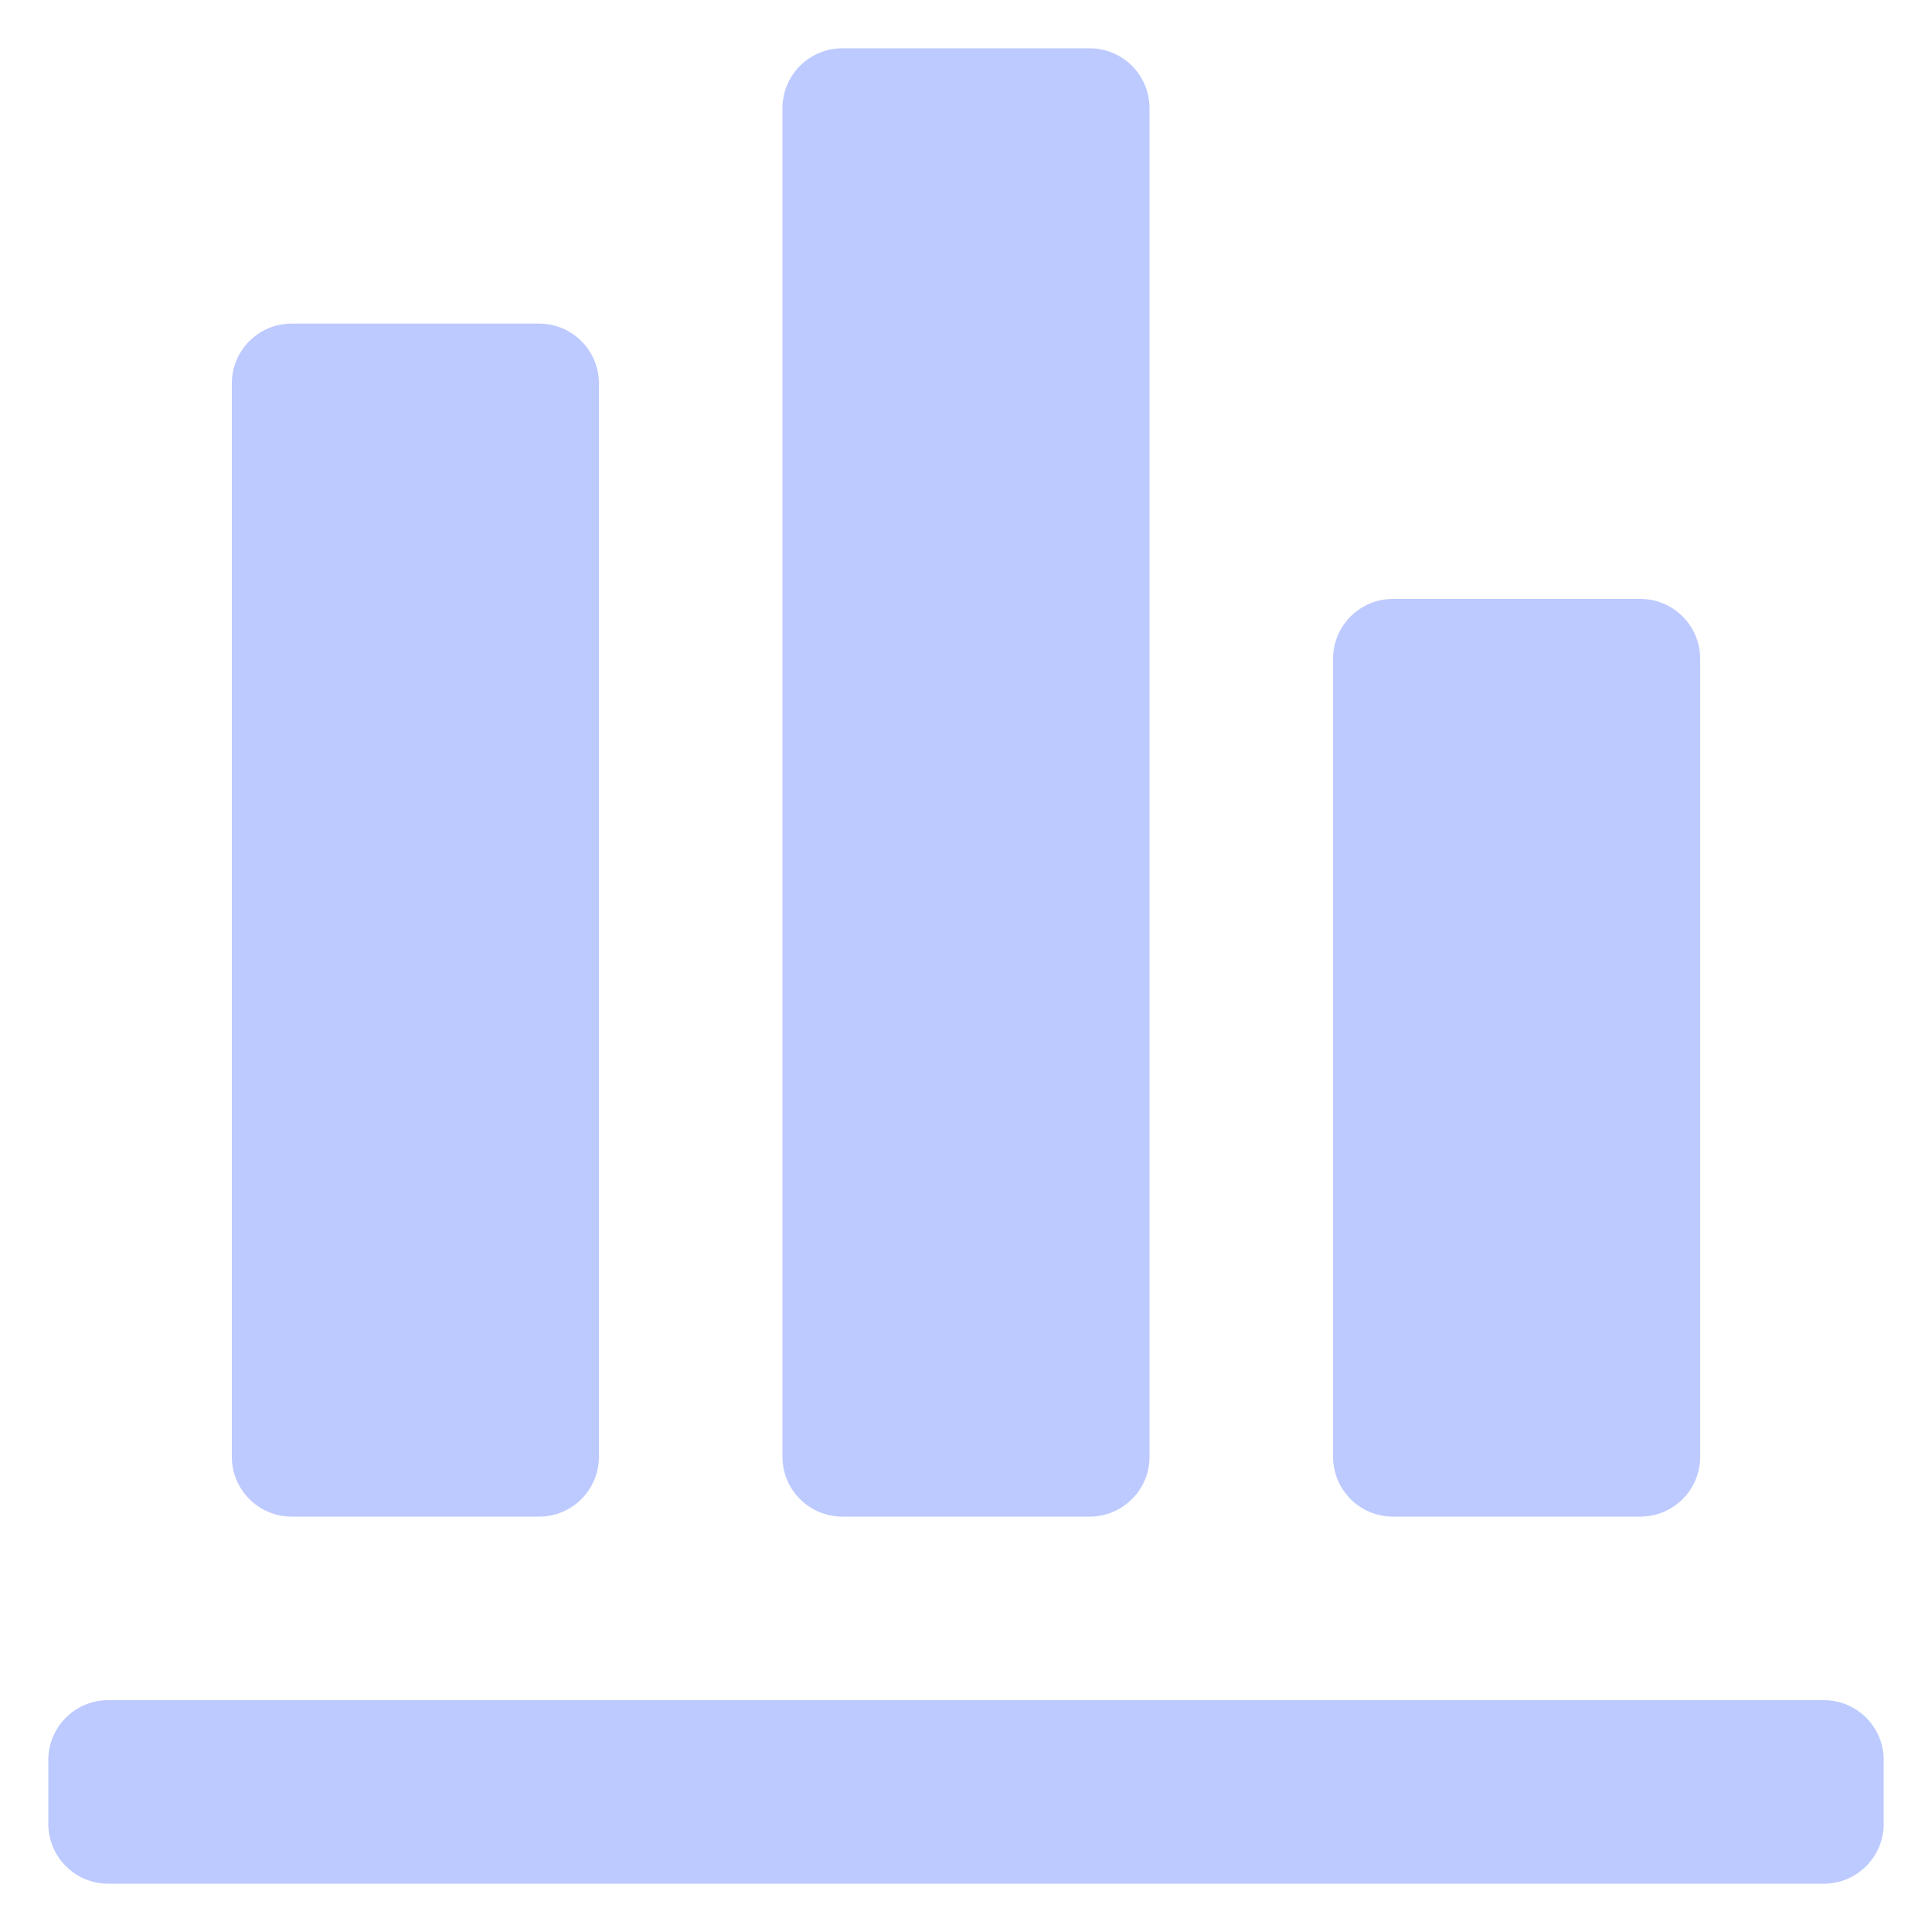
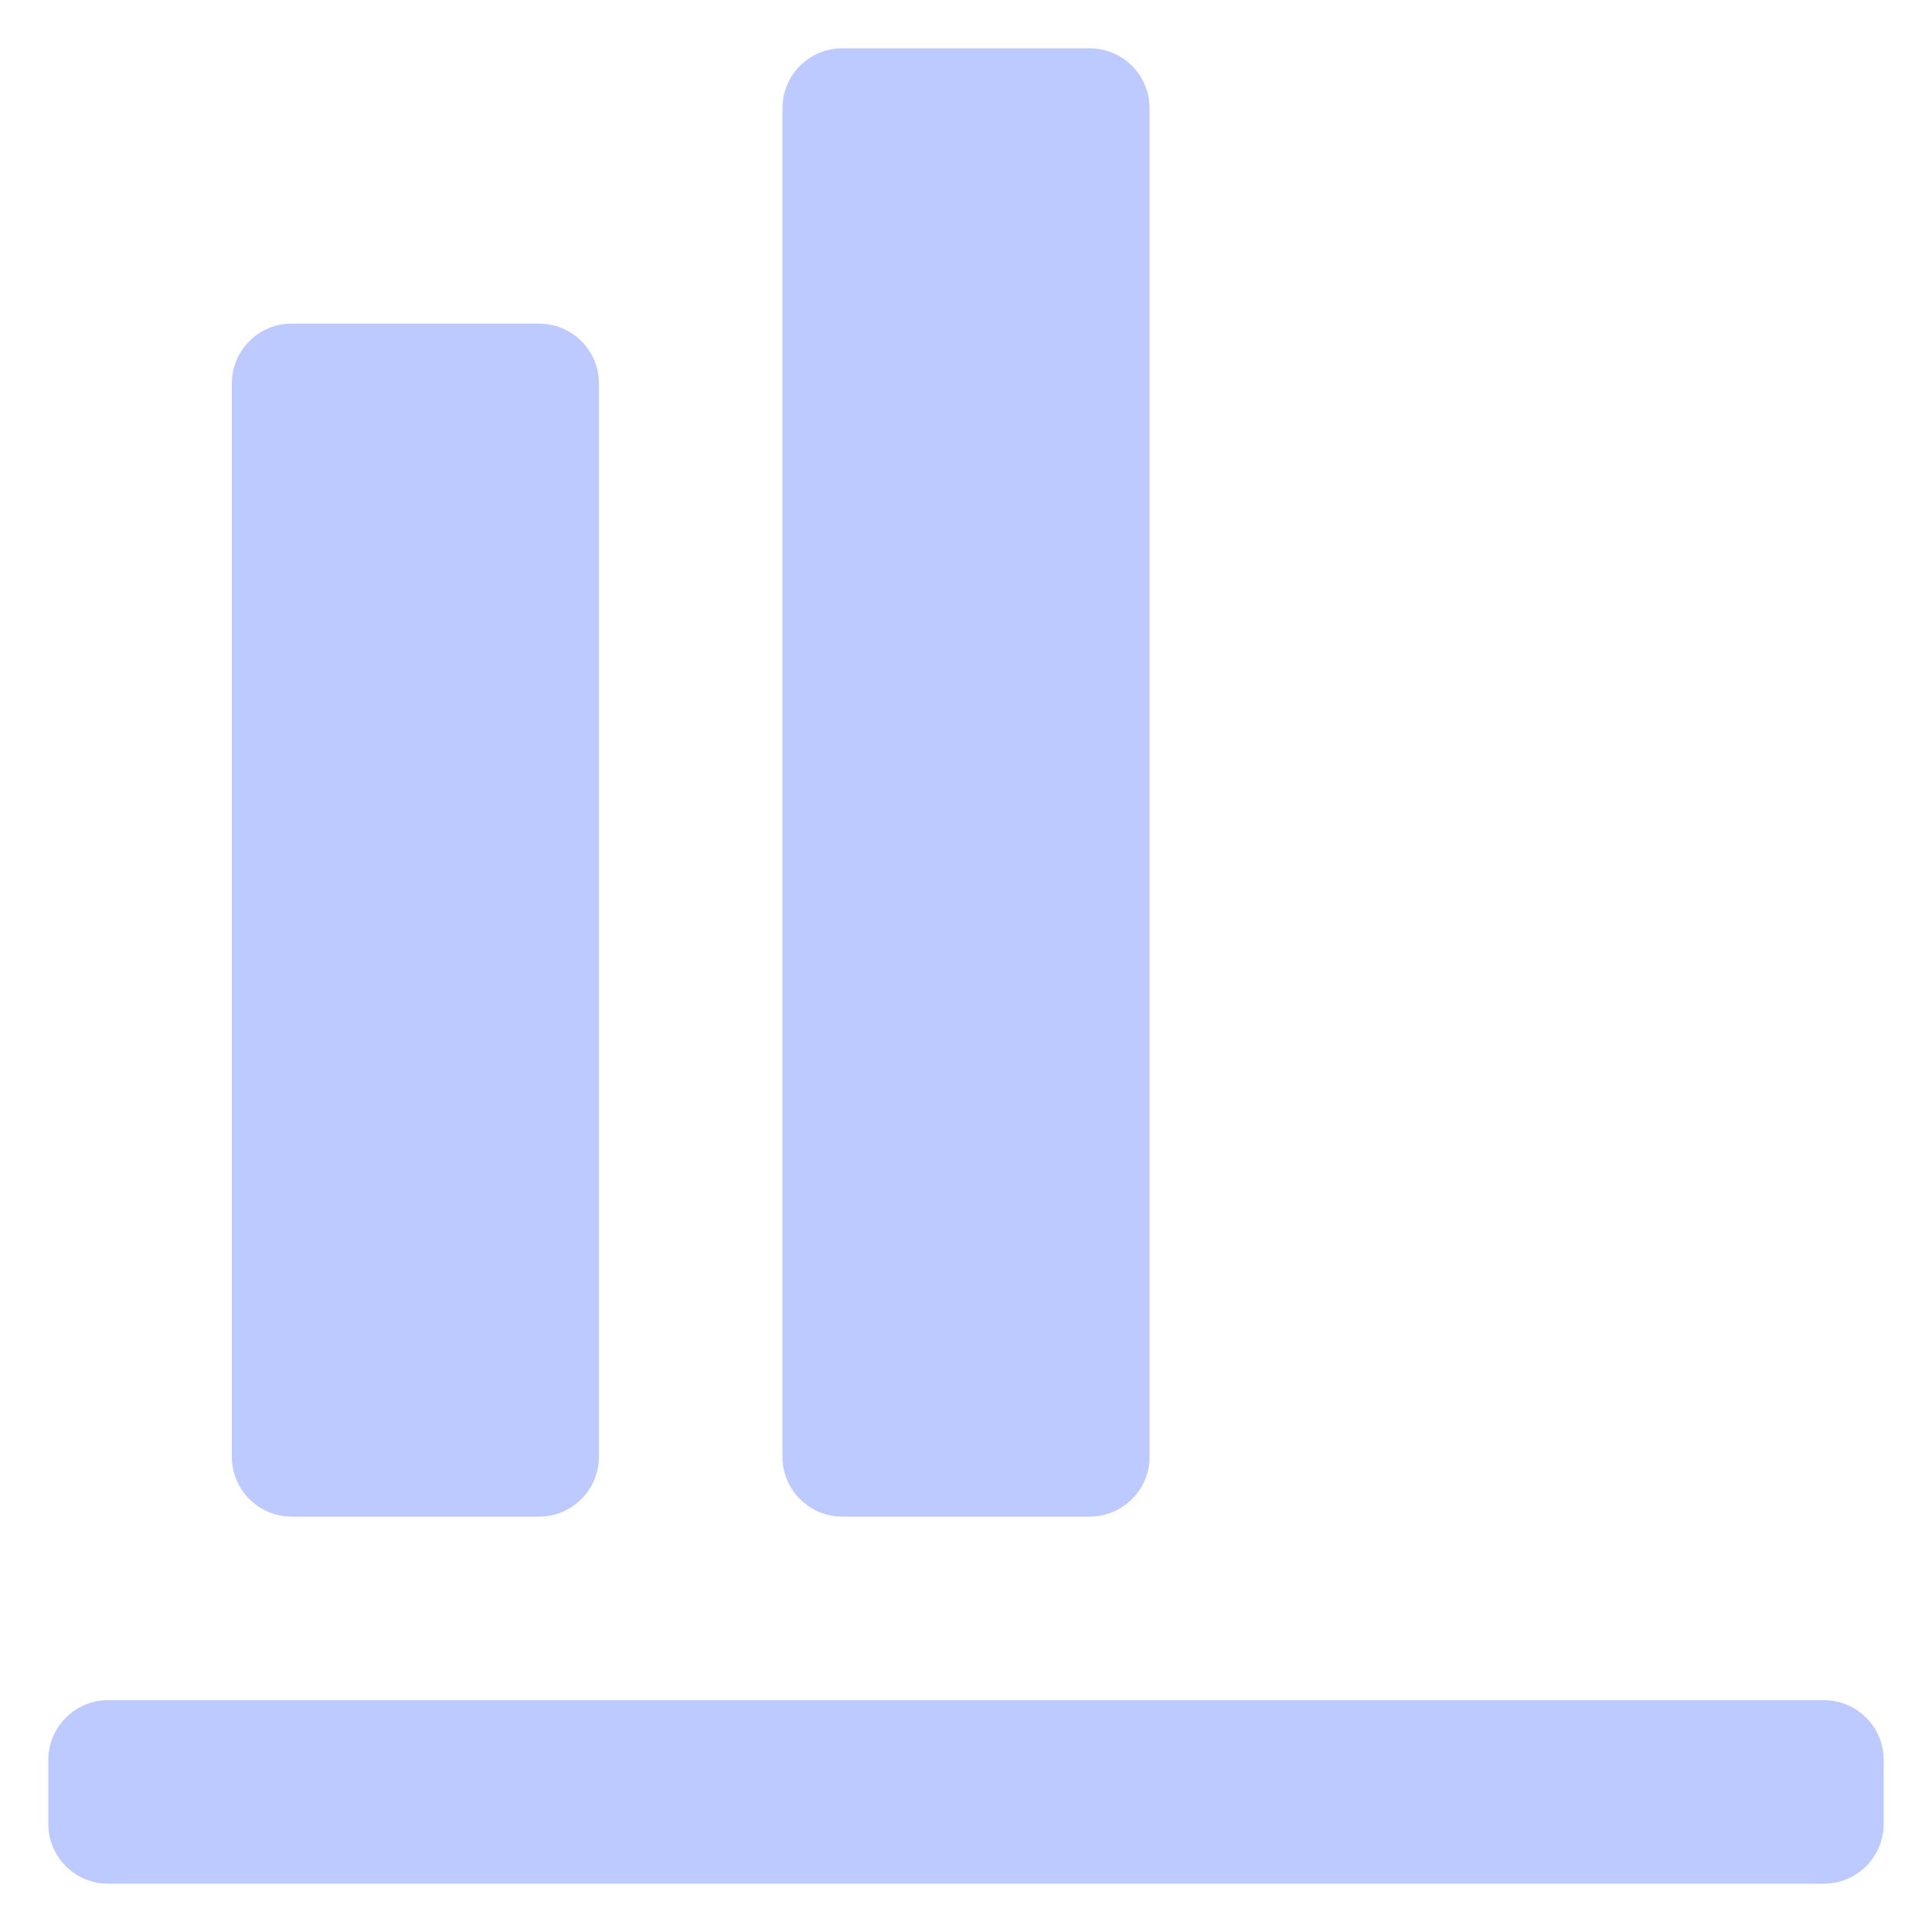
<svg xmlns="http://www.w3.org/2000/svg" width="42" height="42" viewBox="0 0 42 42" fill="none">
  <path d="M2.351 36.96H39.649C40.367 36.96 40.95 37.542 40.95 38.261V39.649C40.95 40.367 40.367 40.95 39.649 40.95H2.351C1.633 40.95 1.05 40.367 1.05 39.649V38.261C1.05 37.542 1.633 36.96 2.351 36.96Z" fill="#BDCAFF" />
-   <path d="M30.281 13.02H35.659C36.377 13.02 36.96 13.602 36.96 14.321V31.669C36.96 32.388 36.377 32.97 35.659 32.97H30.281C29.562 32.97 28.98 32.388 28.98 31.669V14.321C28.98 13.602 29.562 13.02 30.281 13.02Z" fill="#BDCAFF" />
  <path d="M18.311 1.05H23.689C24.407 1.05 24.99 1.633 24.99 2.351V31.669C24.99 32.388 24.407 32.97 23.689 32.97H18.311C17.593 32.97 17.01 32.388 17.01 31.669V2.351C17.01 1.633 17.593 1.05 18.311 1.05Z" fill="#BDCAFF" />
  <path d="M6.341 7.035H11.719C12.438 7.035 13.02 7.617 13.02 8.336V31.669C13.02 32.387 12.438 32.97 11.719 32.97H6.341C5.622 32.97 5.04 32.387 5.04 31.669V8.336C5.04 7.617 5.622 7.035 6.341 7.035Z" fill="#BDCAFF" />
</svg>